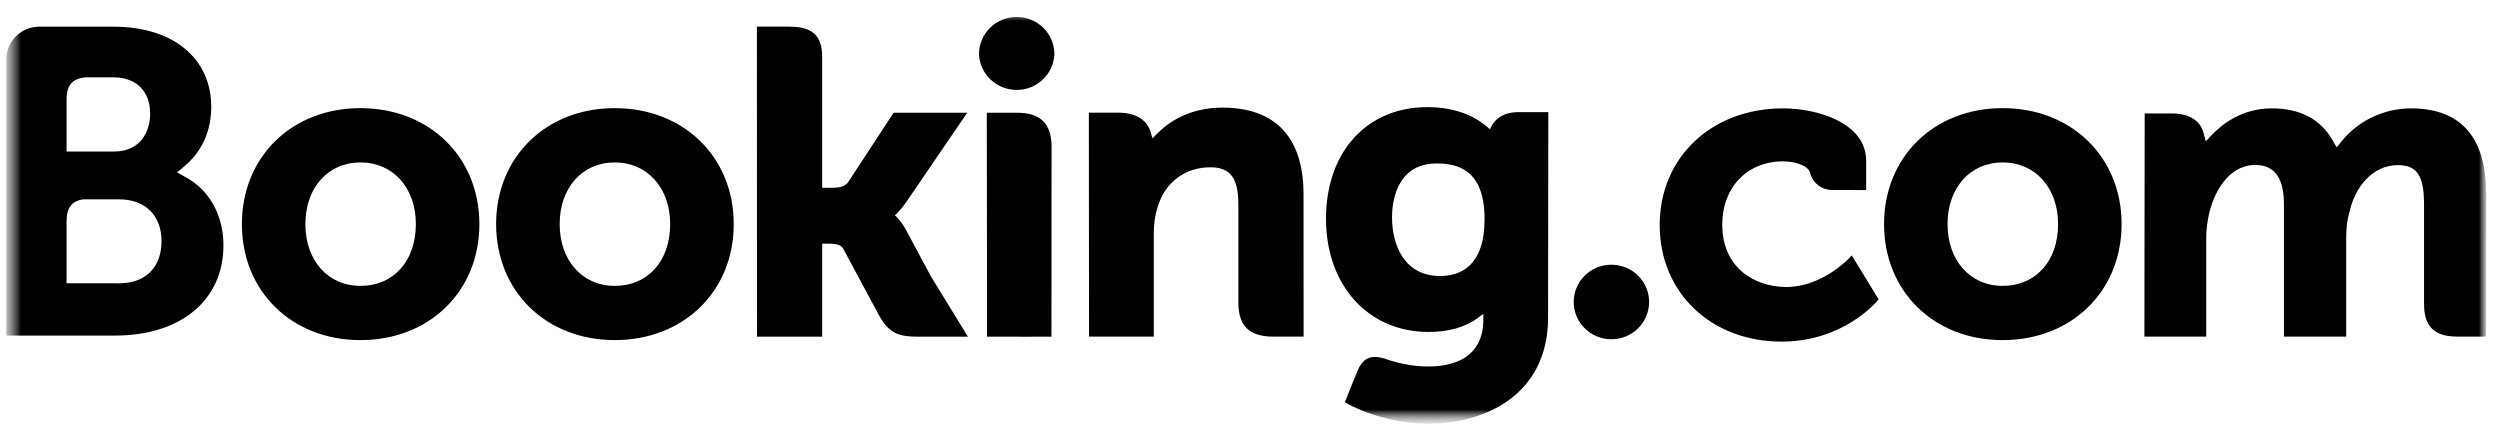
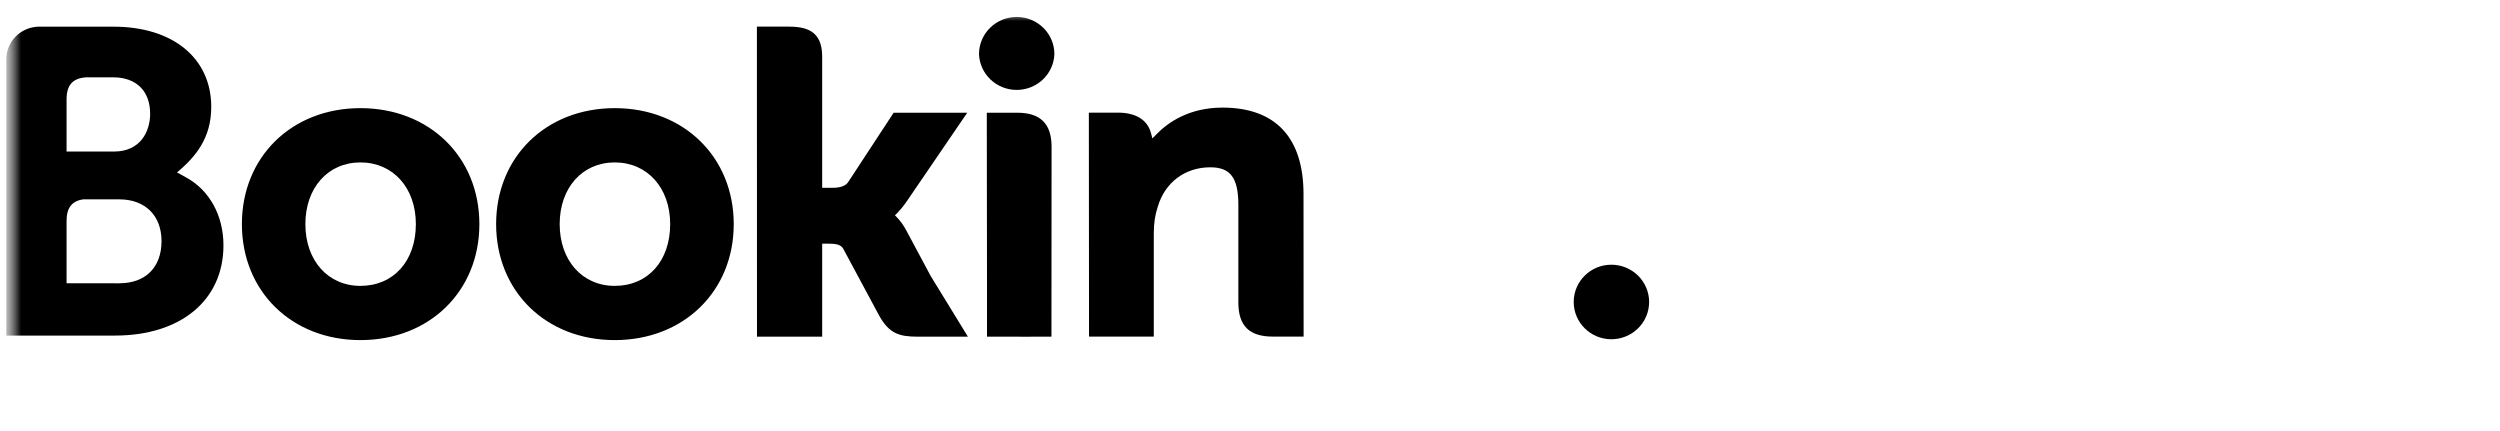
<svg xmlns="http://www.w3.org/2000/svg" width="180" height="31" viewBox="0 0 180 31" fill="none">
  <g id="bookingcom 1" clip-path="url(#clip0_1969_19269)">
    <g id="Group 2">
      <g id="Clip path group">
        <mask id="mask0_1969_19269" style="mask-type:luminance" maskUnits="userSpaceOnUse" x="0" y="0" width="180" height="31">
          <g id="a">
            <path id="Vector" d="M0.452 0.626H179.048V30.508H0.452V0.626Z" fill="white" />
          </g>
        </mask>
        <g mask="url(#mask0_1969_19269)">
          <g id="Group">
            <g id="Clip path group_2">
              <mask id="mask1_1969_19269" style="mask-type:luminance" maskUnits="userSpaceOnUse" x="0" y="0" width="180" height="31">
                <g id="b">
                  <path id="Vector_2" d="M0.452 30.508H179.048V0.626H0.452V30.508Z" fill="white" />
                </g>
              </mask>
              <g mask="url(#mask1_1969_19269)">
                <g id="Group_2">
                  <path id="Vector_3" d="M70.488 3.896C70.488 3.186 70.774 2.506 71.283 2.004C71.792 1.502 72.482 1.22 73.202 1.22C73.921 1.22 74.612 1.502 75.121 2.004C75.63 2.506 75.916 3.186 75.916 3.896C75.889 4.589 75.592 5.244 75.086 5.725C74.58 6.206 73.904 6.474 73.202 6.474C72.499 6.474 71.824 6.206 71.317 5.725C70.811 5.244 70.514 4.589 70.488 3.896Z" fill="black" />
                  <path id="Vector_4" d="M113.307 21.744C113.307 20.259 114.521 19.059 116.016 19.059C116.737 19.059 117.43 19.341 117.94 19.845C118.45 20.348 118.737 21.031 118.737 21.742C118.737 22.454 118.45 23.137 117.94 23.64C117.43 24.143 116.737 24.426 116.016 24.426C114.523 24.426 113.307 23.224 113.307 21.742" fill="black" />
                  <path id="Vector_5" d="M25.949 20.583C23.613 20.583 21.987 18.753 21.987 16.136C21.987 13.522 23.613 11.694 25.95 11.694C28.3 11.694 29.942 13.522 29.942 16.136C29.942 18.794 28.335 20.583 25.949 20.583ZM25.949 7.786C21.005 7.786 17.416 11.299 17.416 16.136C17.416 20.976 21.006 24.487 25.949 24.487C30.913 24.487 34.515 20.976 34.515 16.138C34.515 11.299 30.912 7.786 25.949 7.786ZM65.232 16.555C65.06 16.227 64.842 15.924 64.586 15.655L64.434 15.501L64.593 15.352C64.82 15.115 65.052 14.835 65.275 14.511L69.641 8.116H64.342L61.063 13.119C60.878 13.387 60.504 13.522 59.942 13.522H59.196V4.062C59.196 2.171 57.999 1.914 56.709 1.914H54.497L54.503 24.241H59.197V17.543H59.638C60.173 17.543 60.536 17.605 60.704 17.892L63.293 22.711C64.017 24.019 64.737 24.241 66.094 24.241H69.69L67.01 19.873L65.234 16.555M88.02 7.748C85.632 7.748 84.108 8.796 83.254 9.681L82.971 9.964L82.869 9.578C82.619 8.63 81.772 8.11 80.501 8.11H78.397L78.41 24.235H83.073V16.803C83.073 16.077 83.167 15.447 83.364 14.871C83.882 13.129 85.329 12.046 87.138 12.046C88.593 12.046 89.162 12.804 89.162 14.761V21.785C89.162 23.454 89.946 24.235 91.641 24.235H93.86L93.853 13.978C93.853 9.905 91.836 7.748 88.02 7.748ZM73.258 8.116H71.049L71.064 20.584V24.241H73.421L73.504 24.245L74.604 24.241H75.696V24.235H75.704L75.713 10.566C75.713 8.917 74.914 8.117 73.26 8.117M44.26 20.583C41.924 20.583 40.297 18.753 40.297 16.136C40.297 13.522 41.924 11.694 44.262 11.694C46.605 11.694 48.253 13.522 48.253 16.136C48.253 18.794 46.647 20.583 44.262 20.583H44.26ZM44.26 7.786C39.312 7.786 35.721 11.299 35.721 16.136C35.721 20.976 39.312 24.487 44.262 24.487C49.219 24.487 52.829 20.976 52.829 16.138C52.829 11.299 49.219 7.786 44.262 7.786" fill="black" />
                </g>
              </g>
            </g>
          </g>
        </g>
      </g>
      <g id="Clip path group_3">
        <mask id="mask2_1969_19269" style="mask-type:luminance" maskUnits="userSpaceOnUse" x="0" y="0" width="180" height="31">
          <g id="c">
            <path id="Vector_6" d="M0.452 0.626H179.048V30.508H0.452V0.626Z" fill="white" />
          </g>
        </mask>
        <g mask="url(#mask2_1969_19269)">
          <g id="Group_3">
            <g id="Clip path group_4">
              <mask id="mask3_1969_19269" style="mask-type:luminance" maskUnits="userSpaceOnUse" x="0" y="1" width="180" height="30">
                <g id="d">
-                   <path id="Vector_7" d="M0.452 1.215H179.01V30.469H0.452V1.215Z" fill="white" />
-                 </g>
+                   </g>
              </mask>
              <g mask="url(#mask3_1969_19269)">
                <g id="Group_4">
                  <g id="Clip path group_5">
                    <mask id="mask4_1969_19269" style="mask-type:luminance" maskUnits="userSpaceOnUse" x="0" y="0" width="180" height="31">
                      <g id="e">
                        <path id="Vector_8" d="M0.452 30.508H179.047V0.626H0.452V30.508Z" fill="white" />
                      </g>
                    </mask>
                    <g mask="url(#mask4_1969_19269)">
                      <g id="Group_5">
                        <path id="Vector_9" d="M144.188 20.583C141.852 20.583 140.223 18.753 140.223 16.137C140.223 13.522 141.852 11.694 144.188 11.694C146.535 11.694 148.182 13.522 148.182 16.137C148.182 18.794 146.575 20.583 144.188 20.583ZM144.188 7.786C139.24 7.786 135.652 11.299 135.652 16.137C135.652 20.976 139.24 24.487 144.188 24.487C149.147 24.487 152.755 20.976 152.755 16.139C152.755 11.299 149.145 7.786 144.188 7.786Z" fill="black" />
                        <path id="Vector_10" d="M103.682 19.873C101.133 19.873 100.225 17.681 100.225 15.626C100.225 14.72 100.458 11.77 103.438 11.77C104.918 11.77 106.889 12.188 106.889 15.777C106.889 19.163 105.145 19.873 103.682 19.873ZM109.31 8.073C108.426 8.073 107.745 8.421 107.403 9.057L107.275 9.303L107.059 9.117C106.307 8.475 104.958 7.713 102.767 7.713C98.407 7.713 95.472 10.943 95.472 15.745C95.472 20.546 98.509 23.9 102.854 23.9C104.338 23.9 105.511 23.557 106.441 22.864L106.8 22.597V23.045C106.8 25.199 105.389 26.388 102.828 26.388C101.582 26.388 100.45 26.09 99.691 25.818C98.704 25.523 98.122 25.767 97.723 26.746L97.353 27.648L96.829 28.967L97.152 29.137C98.793 29.994 100.927 30.506 102.854 30.506C106.823 30.506 111.461 28.503 111.461 22.864L111.478 8.073H109.31Z" fill="black" />
                      </g>
                    </g>
                  </g>
                </g>
              </g>
            </g>
          </g>
        </g>
      </g>
      <g id="Clip path group_6">
        <mask id="mask5_1969_19269" style="mask-type:luminance" maskUnits="userSpaceOnUse" x="0" y="0" width="180" height="31">
          <g id="f">
            <path id="Vector_11" d="M0.452 0.626H179.048V30.508H0.452V0.626Z" fill="white" />
          </g>
        </mask>
        <g mask="url(#mask5_1969_19269)">
          <g id="Group_6">
            <g id="Clip path group_7">
              <mask id="mask6_1969_19269" style="mask-type:luminance" maskUnits="userSpaceOnUse" x="0" y="0" width="180" height="31">
                <g id="g">
                  <path id="Vector_12" d="M0.452 30.508H179.048V0.626H0.452V30.508Z" fill="white" />
                </g>
              </mask>
              <g mask="url(#mask6_1969_19269)">
                <g id="Group_7">
-                   <path id="Vector_13" d="M8.588 20.398L4.793 20.394V15.922C4.793 14.964 5.169 14.468 5.999 14.353H8.588C10.434 14.353 11.629 15.501 11.63 17.359C11.629 19.267 10.464 20.396 8.588 20.396V20.398ZM4.793 8.33V7.152C4.793 6.121 5.235 5.631 6.205 5.568H8.148C9.812 5.568 10.81 6.55 10.81 8.196C10.81 9.448 10.126 10.911 8.208 10.911H4.793V8.33ZM13.434 12.795L12.747 12.415L13.347 11.91C14.044 11.319 15.21 9.99 15.21 7.698C15.21 4.187 12.451 1.921 8.178 1.921H2.746C2.135 1.943 1.556 2.196 1.129 2.628C0.702 3.059 0.459 3.636 0.452 4.239V24.161H8.274C13.023 24.161 16.089 21.611 16.089 17.662C16.089 15.536 15.098 13.719 13.434 12.795Z" fill="black" />
-                   <path id="Vector_14" d="M173.58 7.802C172.617 7.806 171.668 8.023 170.802 8.436C169.936 8.85 169.175 9.451 168.576 10.193L168.239 10.614L167.975 10.143C167.109 8.591 165.624 7.802 163.558 7.802C161.39 7.802 159.937 8.995 159.262 9.703L158.82 10.175L158.65 9.554C158.404 8.66 157.597 8.169 156.376 8.169H154.416L154.397 24.233H158.848V17.142C158.848 16.52 158.928 15.907 159.084 15.264C159.51 13.55 160.678 11.707 162.641 11.891C163.851 12.007 164.444 12.929 164.444 14.71V24.233H168.927V17.142C168.927 16.365 169.001 15.784 169.178 15.203C169.538 13.566 170.758 11.889 172.652 11.889C174.024 11.889 174.531 12.653 174.531 14.71V21.885C174.531 23.506 175.264 24.233 176.91 24.233H179.004L179.008 13.978C179.008 9.88 177.178 7.802 173.58 7.802ZM133.072 18.656C133.059 18.672 131.144 20.663 128.621 20.663C126.323 20.663 124.002 19.273 124.002 16.17C124.002 13.49 125.801 11.617 128.379 11.617C129.215 11.617 130.167 11.912 130.316 12.409L130.337 12.493C130.432 12.835 130.64 13.137 130.927 13.352C131.214 13.567 131.564 13.682 131.925 13.68L134.363 13.684V11.582C134.363 8.809 130.785 7.802 128.379 7.802C123.231 7.802 119.497 11.336 119.497 16.203C119.497 21.067 123.19 24.597 128.285 24.597C132.703 24.597 135.107 21.732 135.13 21.704L135.259 21.548L133.327 18.389L133.072 18.656Z" fill="black" />
+                   <path id="Vector_13" d="M8.588 20.398L4.793 20.394V15.922C4.793 14.964 5.169 14.468 5.999 14.353H8.588C10.434 14.353 11.629 15.501 11.63 17.359C11.629 19.267 10.464 20.396 8.588 20.396V20.398ZM4.793 8.33V7.152C4.793 6.121 5.235 5.631 6.205 5.568H8.148C9.812 5.568 10.81 6.55 10.81 8.196C10.81 9.448 10.126 10.911 8.208 10.911H4.793V8.33ZM13.434 12.795L12.747 12.415C14.044 11.319 15.21 9.99 15.21 7.698C15.21 4.187 12.451 1.921 8.178 1.921H2.746C2.135 1.943 1.556 2.196 1.129 2.628C0.702 3.059 0.459 3.636 0.452 4.239V24.161H8.274C13.023 24.161 16.089 21.611 16.089 17.662C16.089 15.536 15.098 13.719 13.434 12.795Z" fill="black" />
                </g>
              </g>
            </g>
          </g>
        </g>
      </g>
    </g>
  </g>
  <defs>
    <clipPath id="clip0_1969_19269">
      <rect width="179.388" height="30" fill="white" transform="translate(0.037 0.842)" />
    </clipPath>
  </defs>
</svg>